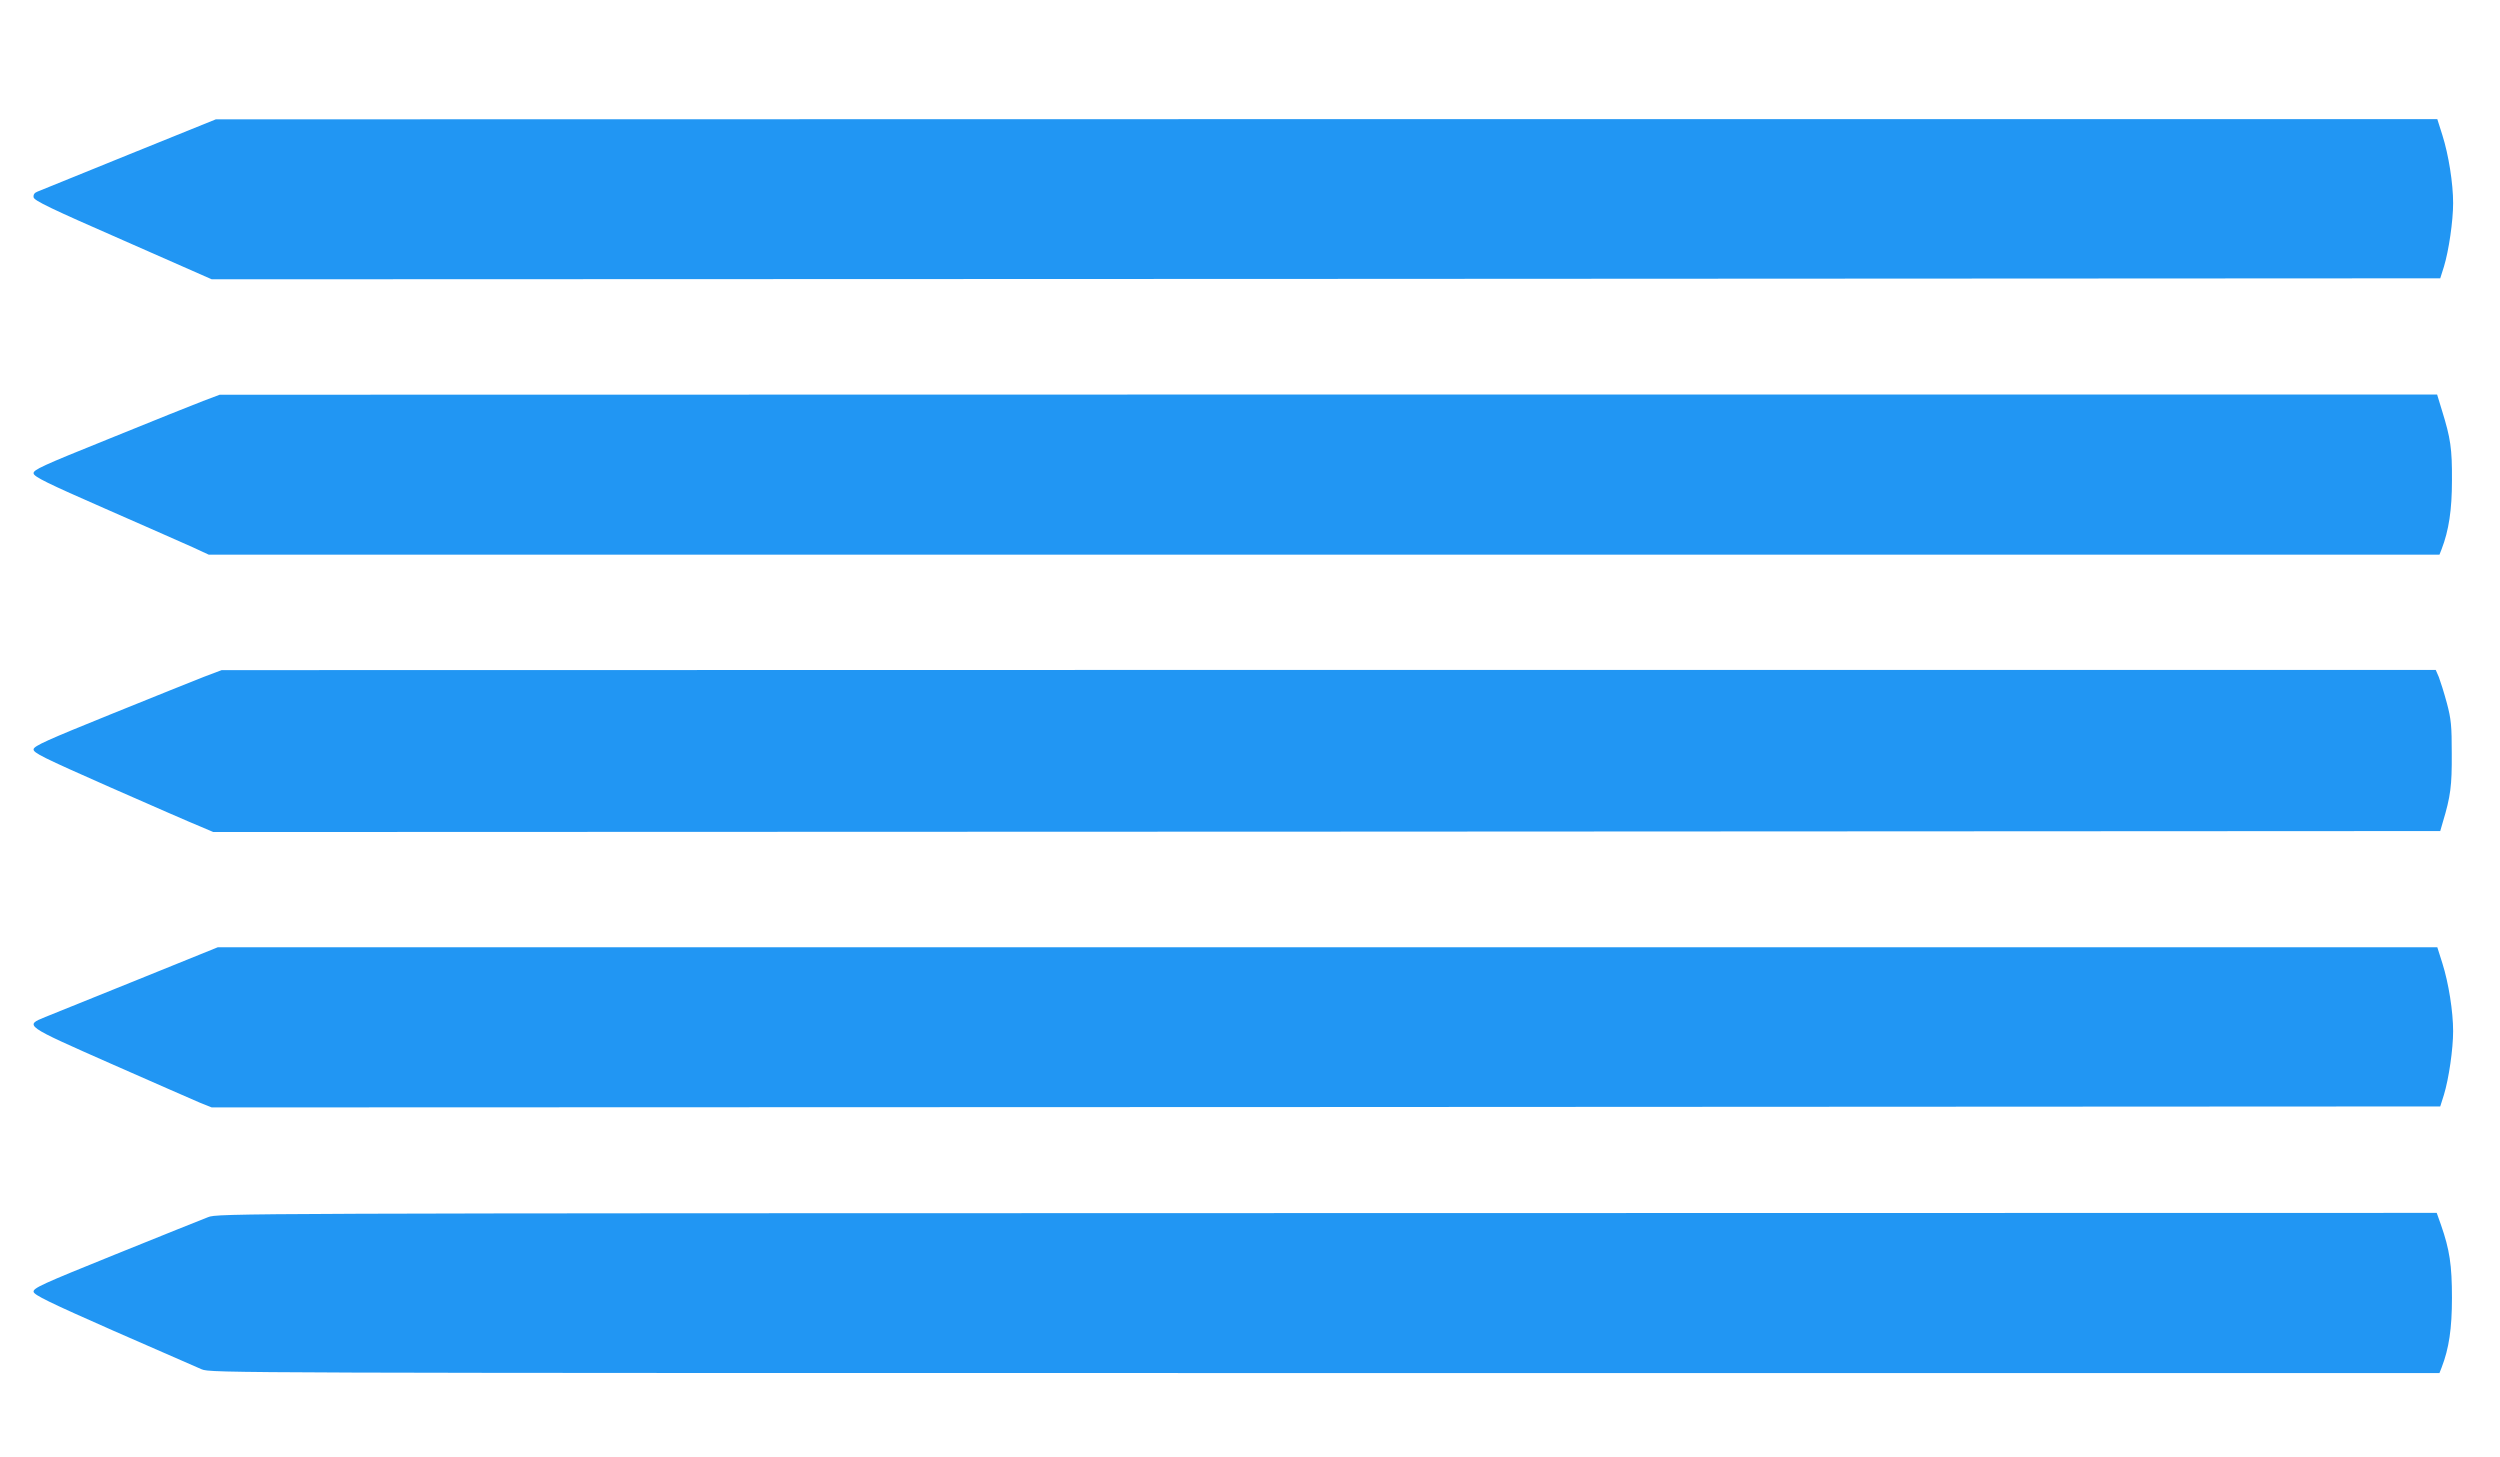
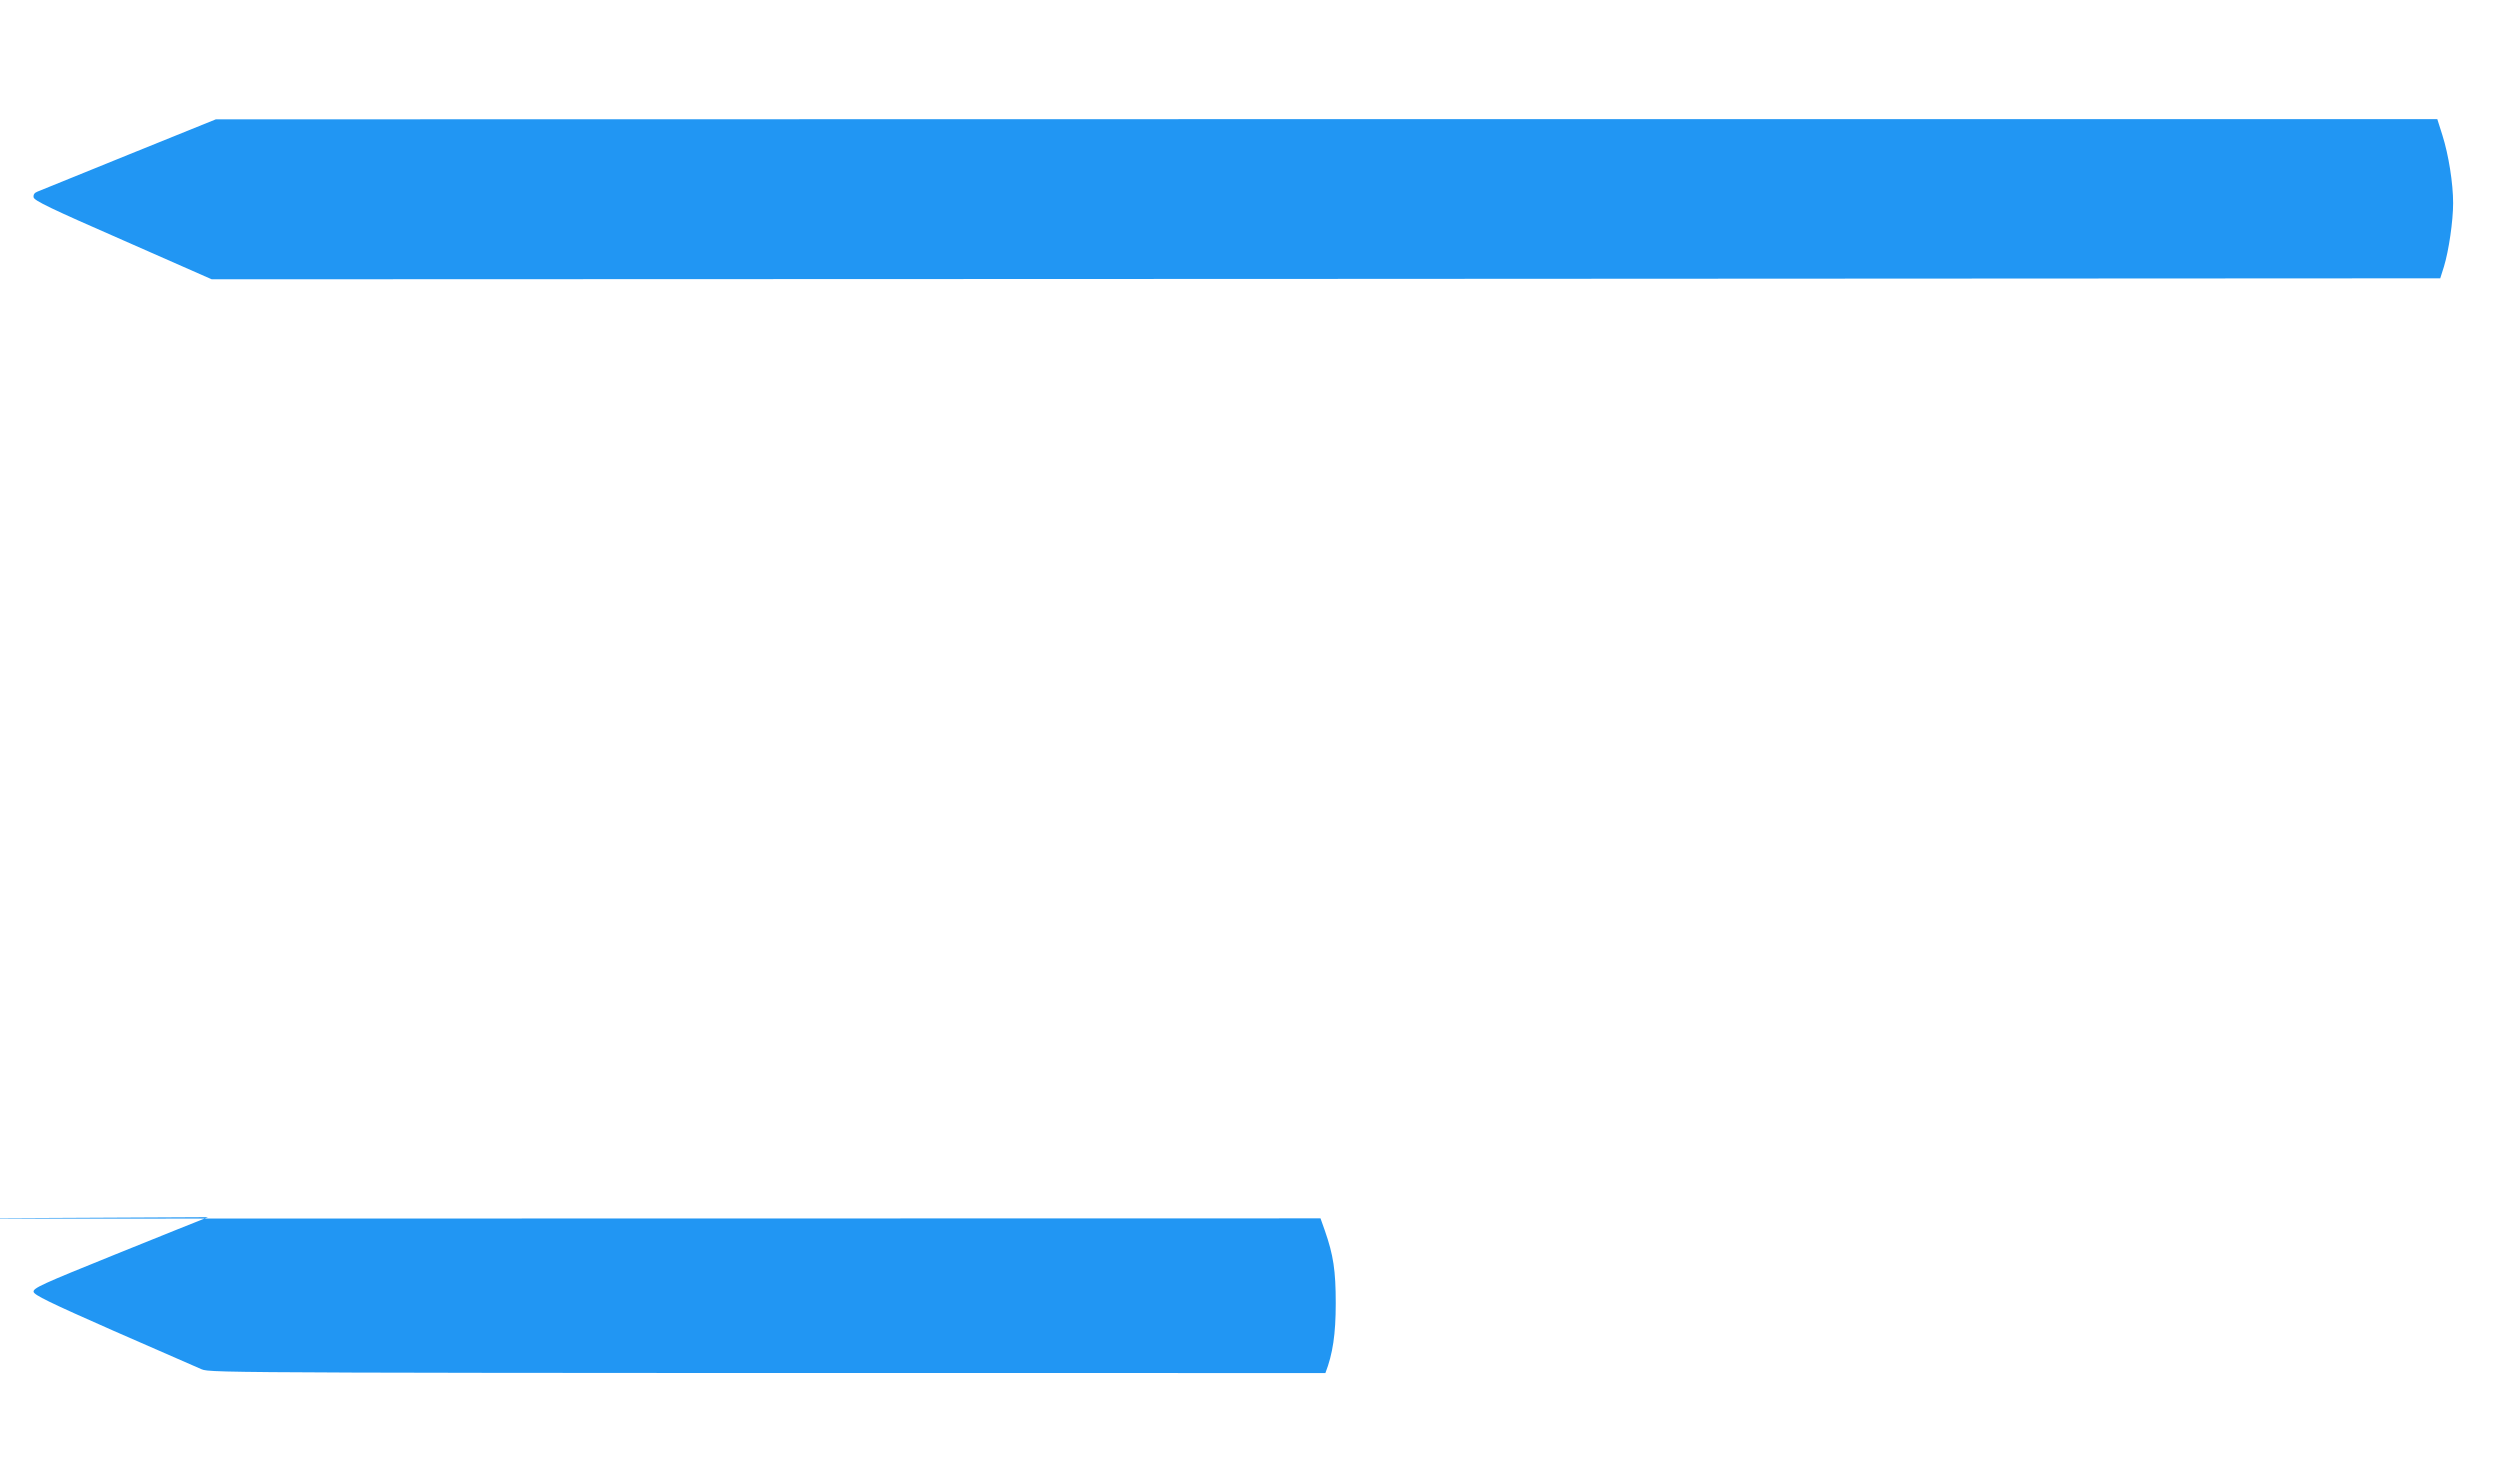
<svg xmlns="http://www.w3.org/2000/svg" version="1.0" width="1280pt" height="746pt" viewBox="0 0 1280 746" preserveAspectRatio="xMidYMid meet">
  <g transform="translate(0,746) scale(0.1,-0.1)" fill="#2196f3" stroke="none">
    <path d="M660 6669 c-245 -99 -455 -185 -468 -190 -16 -6 -22 -16 -20 -29 2 -17 90 -59 458 -220 l454 -200 5705 2 5705 3 19 60 c25 82 47 234 47 325 0 101 -23 247 -55 348 l-26 82 -5687 0 -5687 -1 -445 -180z" />
-     <path d="M1040 5407 c-47 -18 -262 -104 -478 -192 -350 -141 -393 -161 -390 -179 2 -17 71 -51 368 -181 201 -88 402 -177 447 -197 l82 -38 5711 0 5710 0 11 28 c37 96 53 201 53 352 1 163 -7 216 -51 358 l-25 82 -5677 0 -5676 -1 -85 -32z" />
-     <path d="M1045 3995 c-49 -19 -265 -106 -480 -193 -321 -130 -391 -161 -393 -178 -3 -18 46 -42 390 -194 216 -95 424 -186 462 -201 l68 -29 5701 2 5701 3 13 45 c40 132 47 187 46 350 0 144 -3 177 -25 260 -14 52 -33 112 -41 133 l-16 37 -5668 0 -5668 -1 -90 -34z" />
-     <path d="M705 2444 c-226 -91 -438 -177 -473 -191 -108 -44 -110 -42 338 -240 217 -96 422 -185 454 -199 l60 -24 5705 2 5705 3 19 60 c25 82 47 234 47 325 0 101 -23 247 -55 348 l-26 82 -5682 0 -5682 0 -410 -166z" />
-     <path d="M1065 1228 c-27 -10 -240 -96 -473 -190 -376 -152 -423 -173 -420 -192 2 -16 79 -54 408 -199 223 -98 427 -187 453 -198 47 -19 121 -19 5753 -19 l5704 0 11 28 c38 98 53 200 53 357 0 168 -12 247 -56 373 l-22 62 -5680 -1 c-5618 -1 -5682 -1 -5731 -21z" />
+     <path d="M1065 1228 c-27 -10 -240 -96 -473 -190 -376 -152 -423 -173 -420 -192 2 -16 79 -54 408 -199 223 -98 427 -187 453 -198 47 -19 121 -19 5753 -19 c38 98 53 200 53 357 0 168 -12 247 -56 373 l-22 62 -5680 -1 c-5618 -1 -5682 -1 -5731 -21z" />
  </g>
</svg>